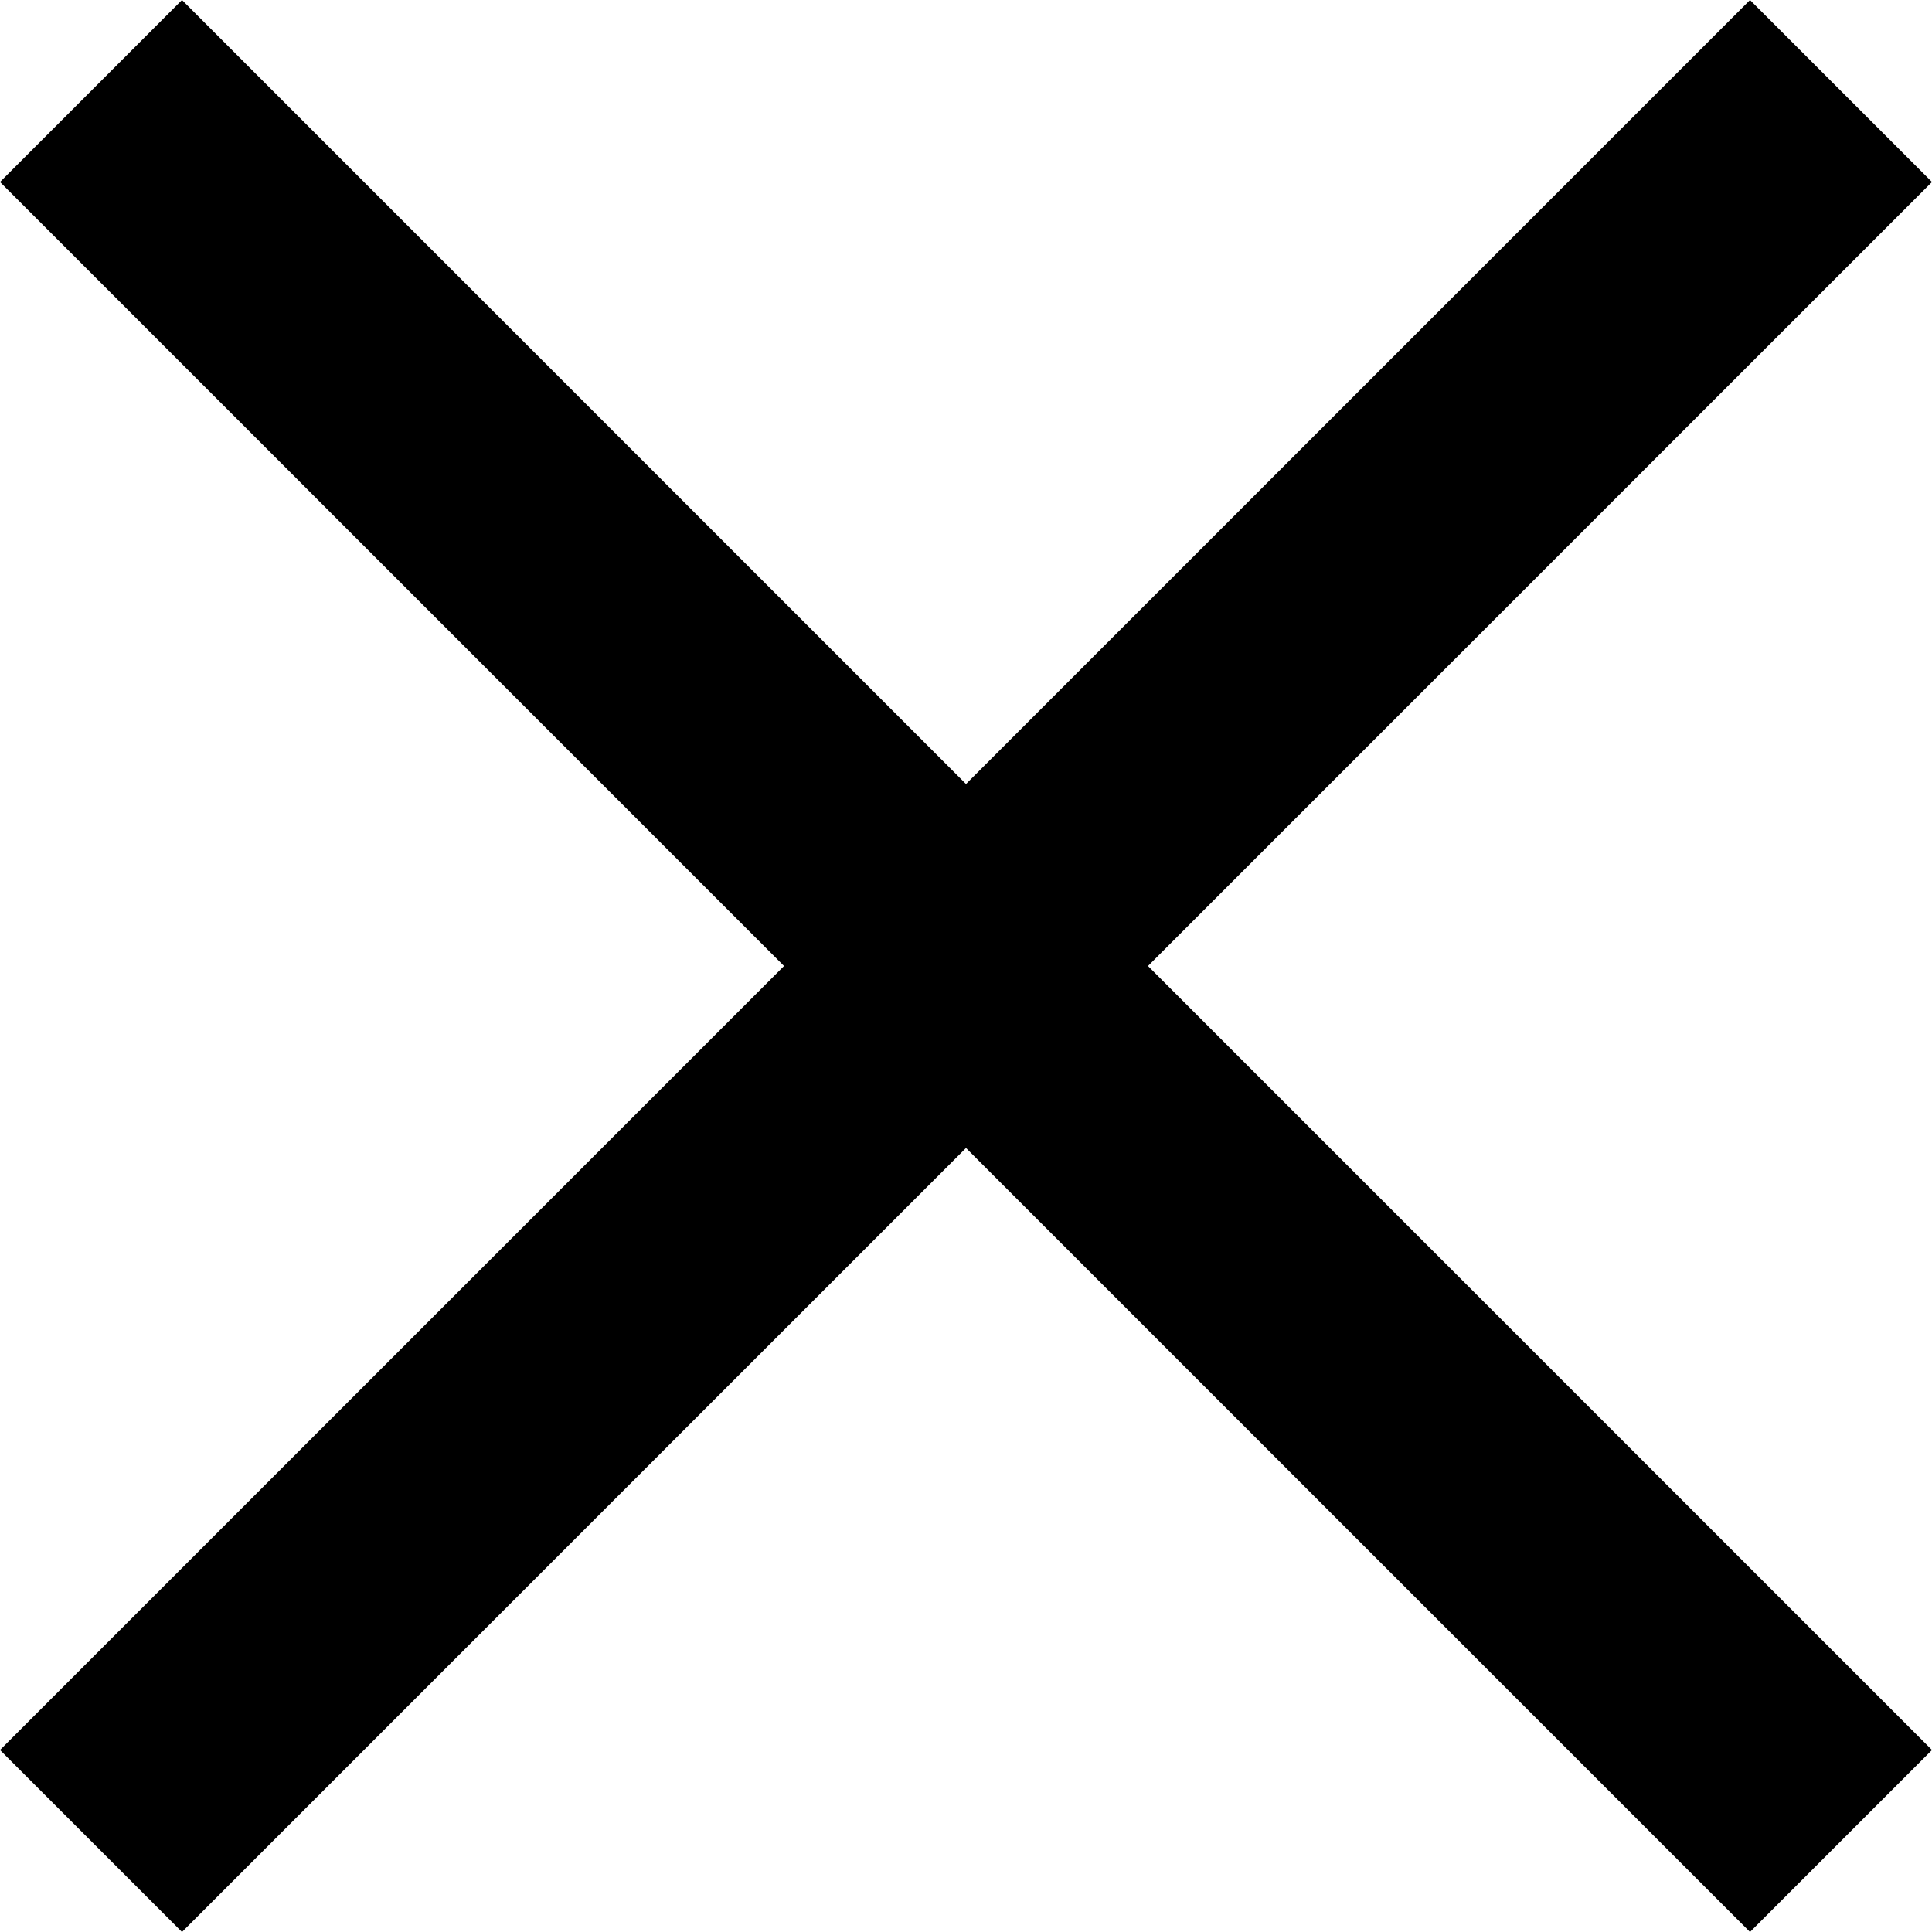
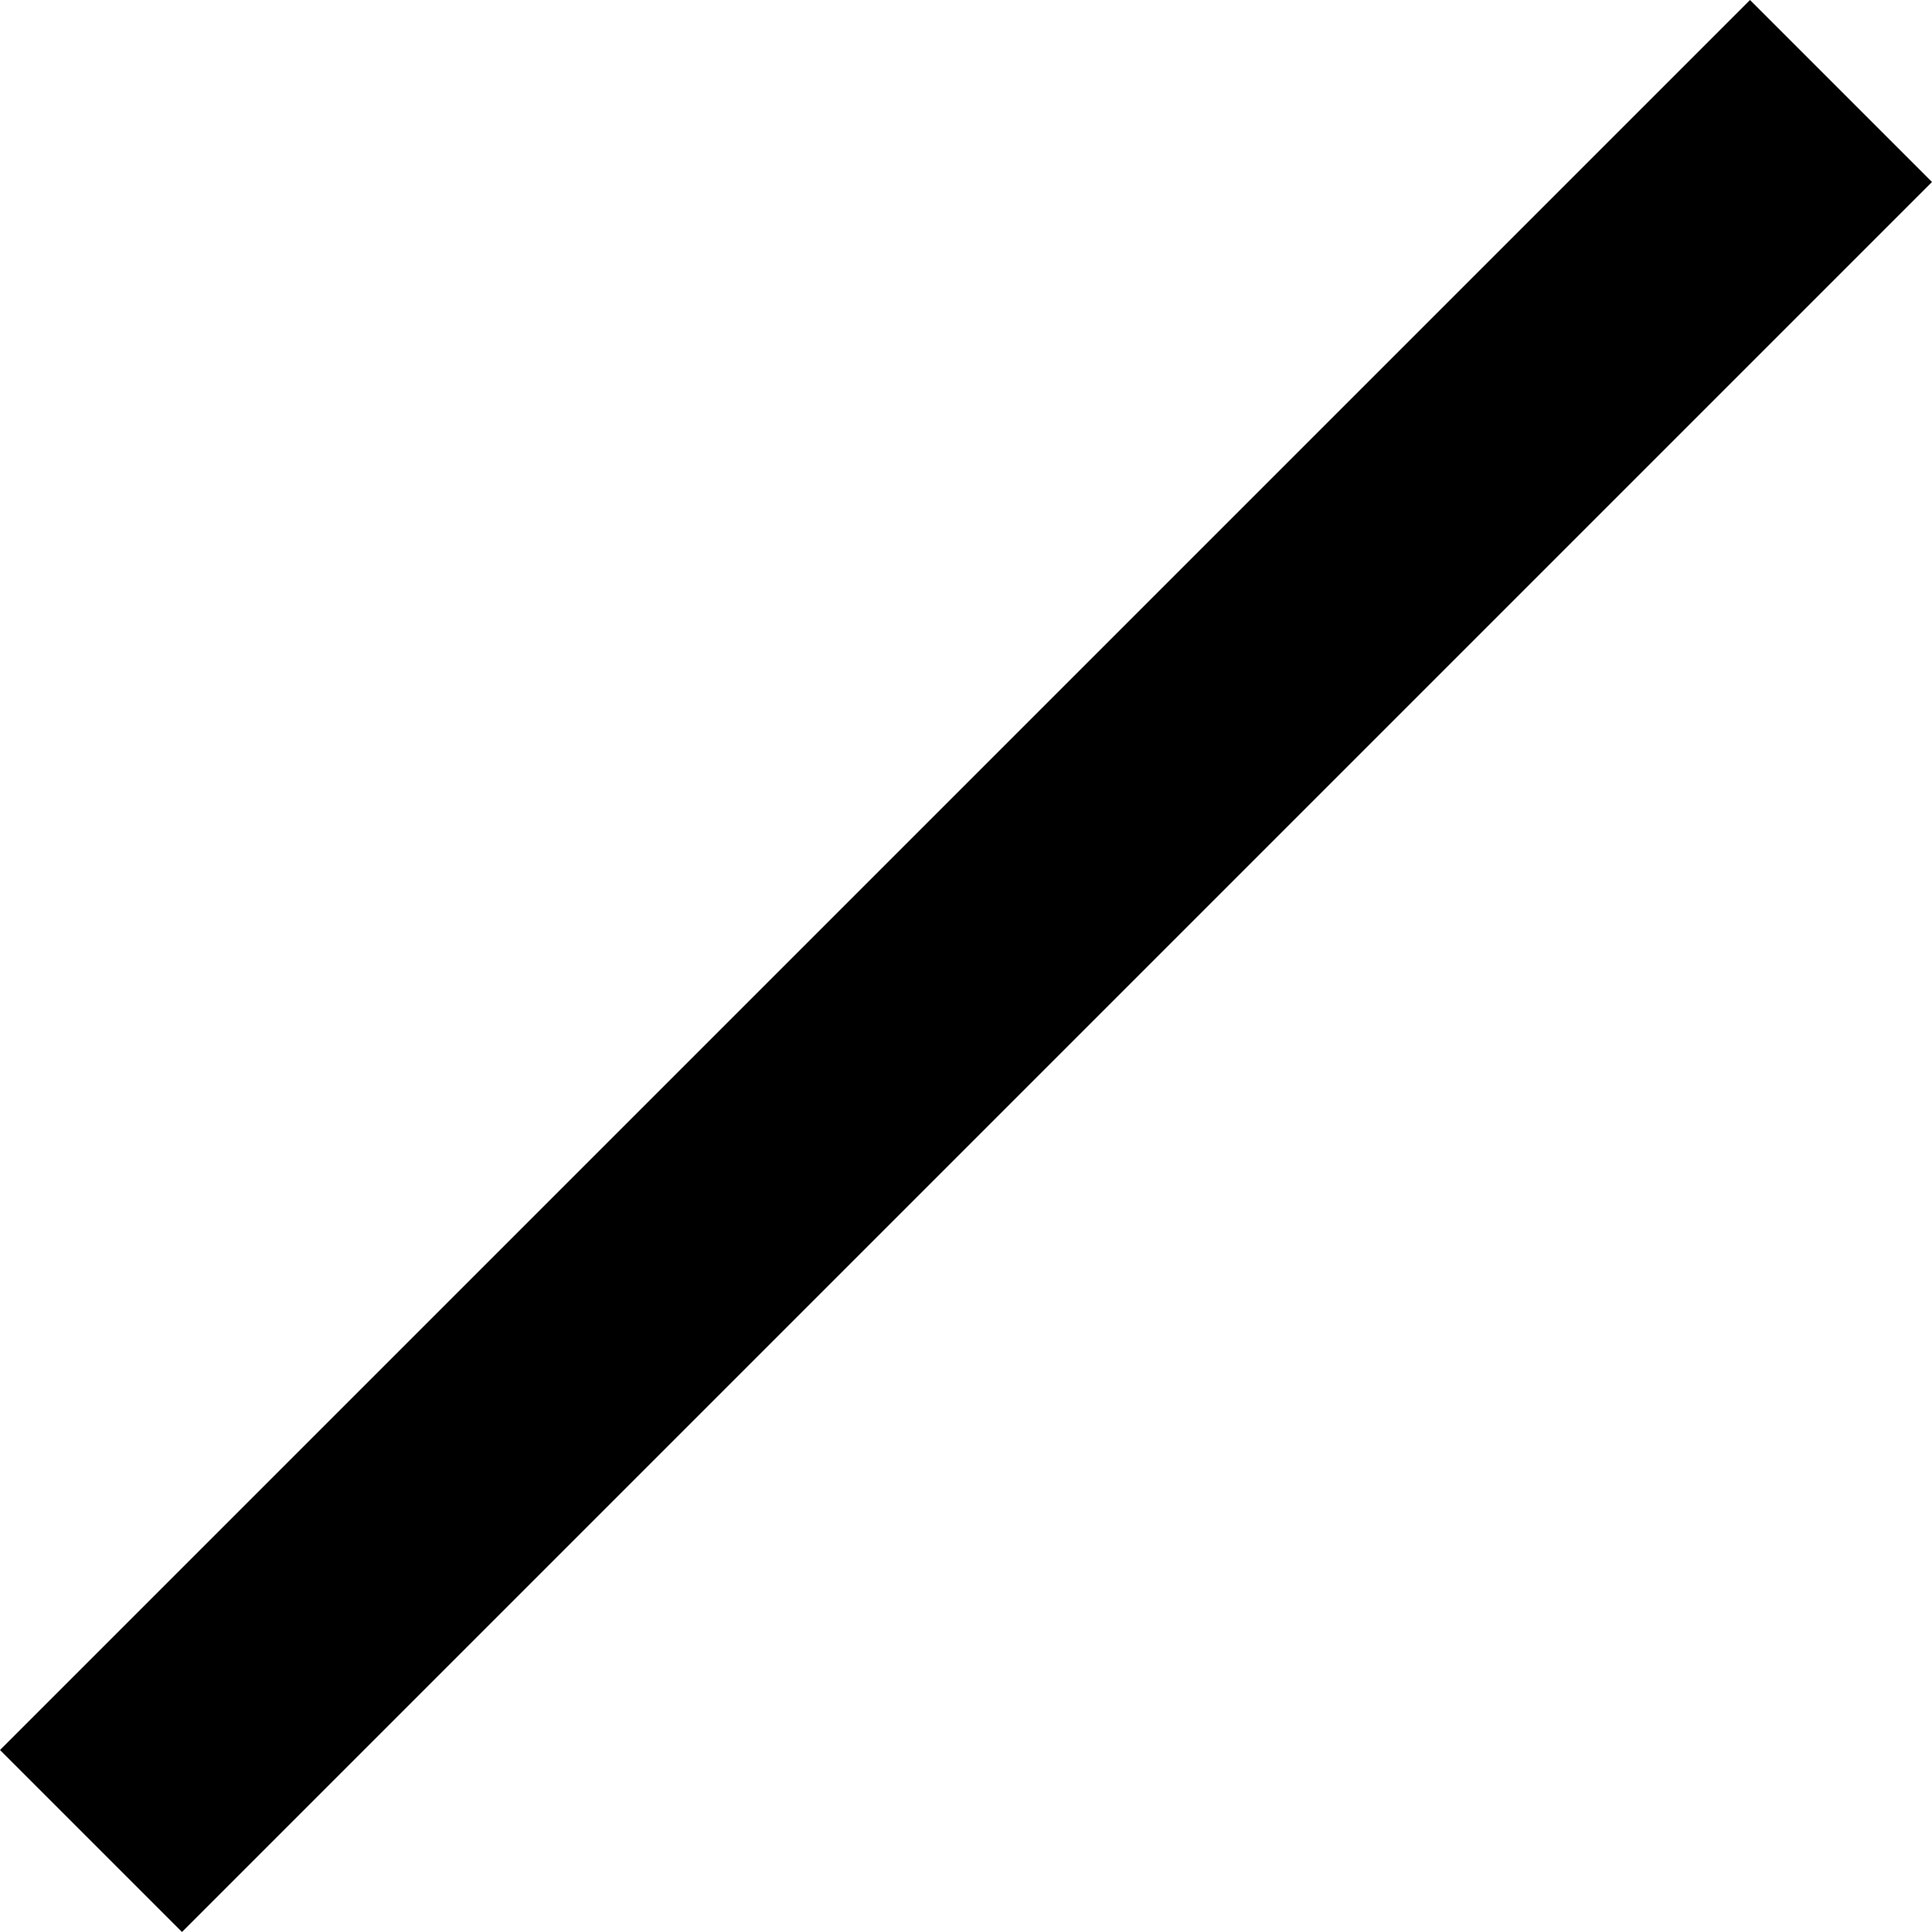
<svg xmlns="http://www.w3.org/2000/svg" width="200" height="200" viewBox="0 0 18.768 18.768">
  <g id="Group_18339" data-name="Group 18339" transform="translate(-282.675 -346.831)">
-     <line id="Line_198" data-name="Line 198" x2="17" y2="17" transform="translate(283.559 347.715)" fill="none" stroke="#000" stroke-width="2.5" />
    <line id="Line_199" data-name="Line 199" x2="17" y2="17" transform="translate(300.559 347.715) rotate(90)" fill="none" stroke="#000" stroke-width="2.5" />
  </g>
</svg>